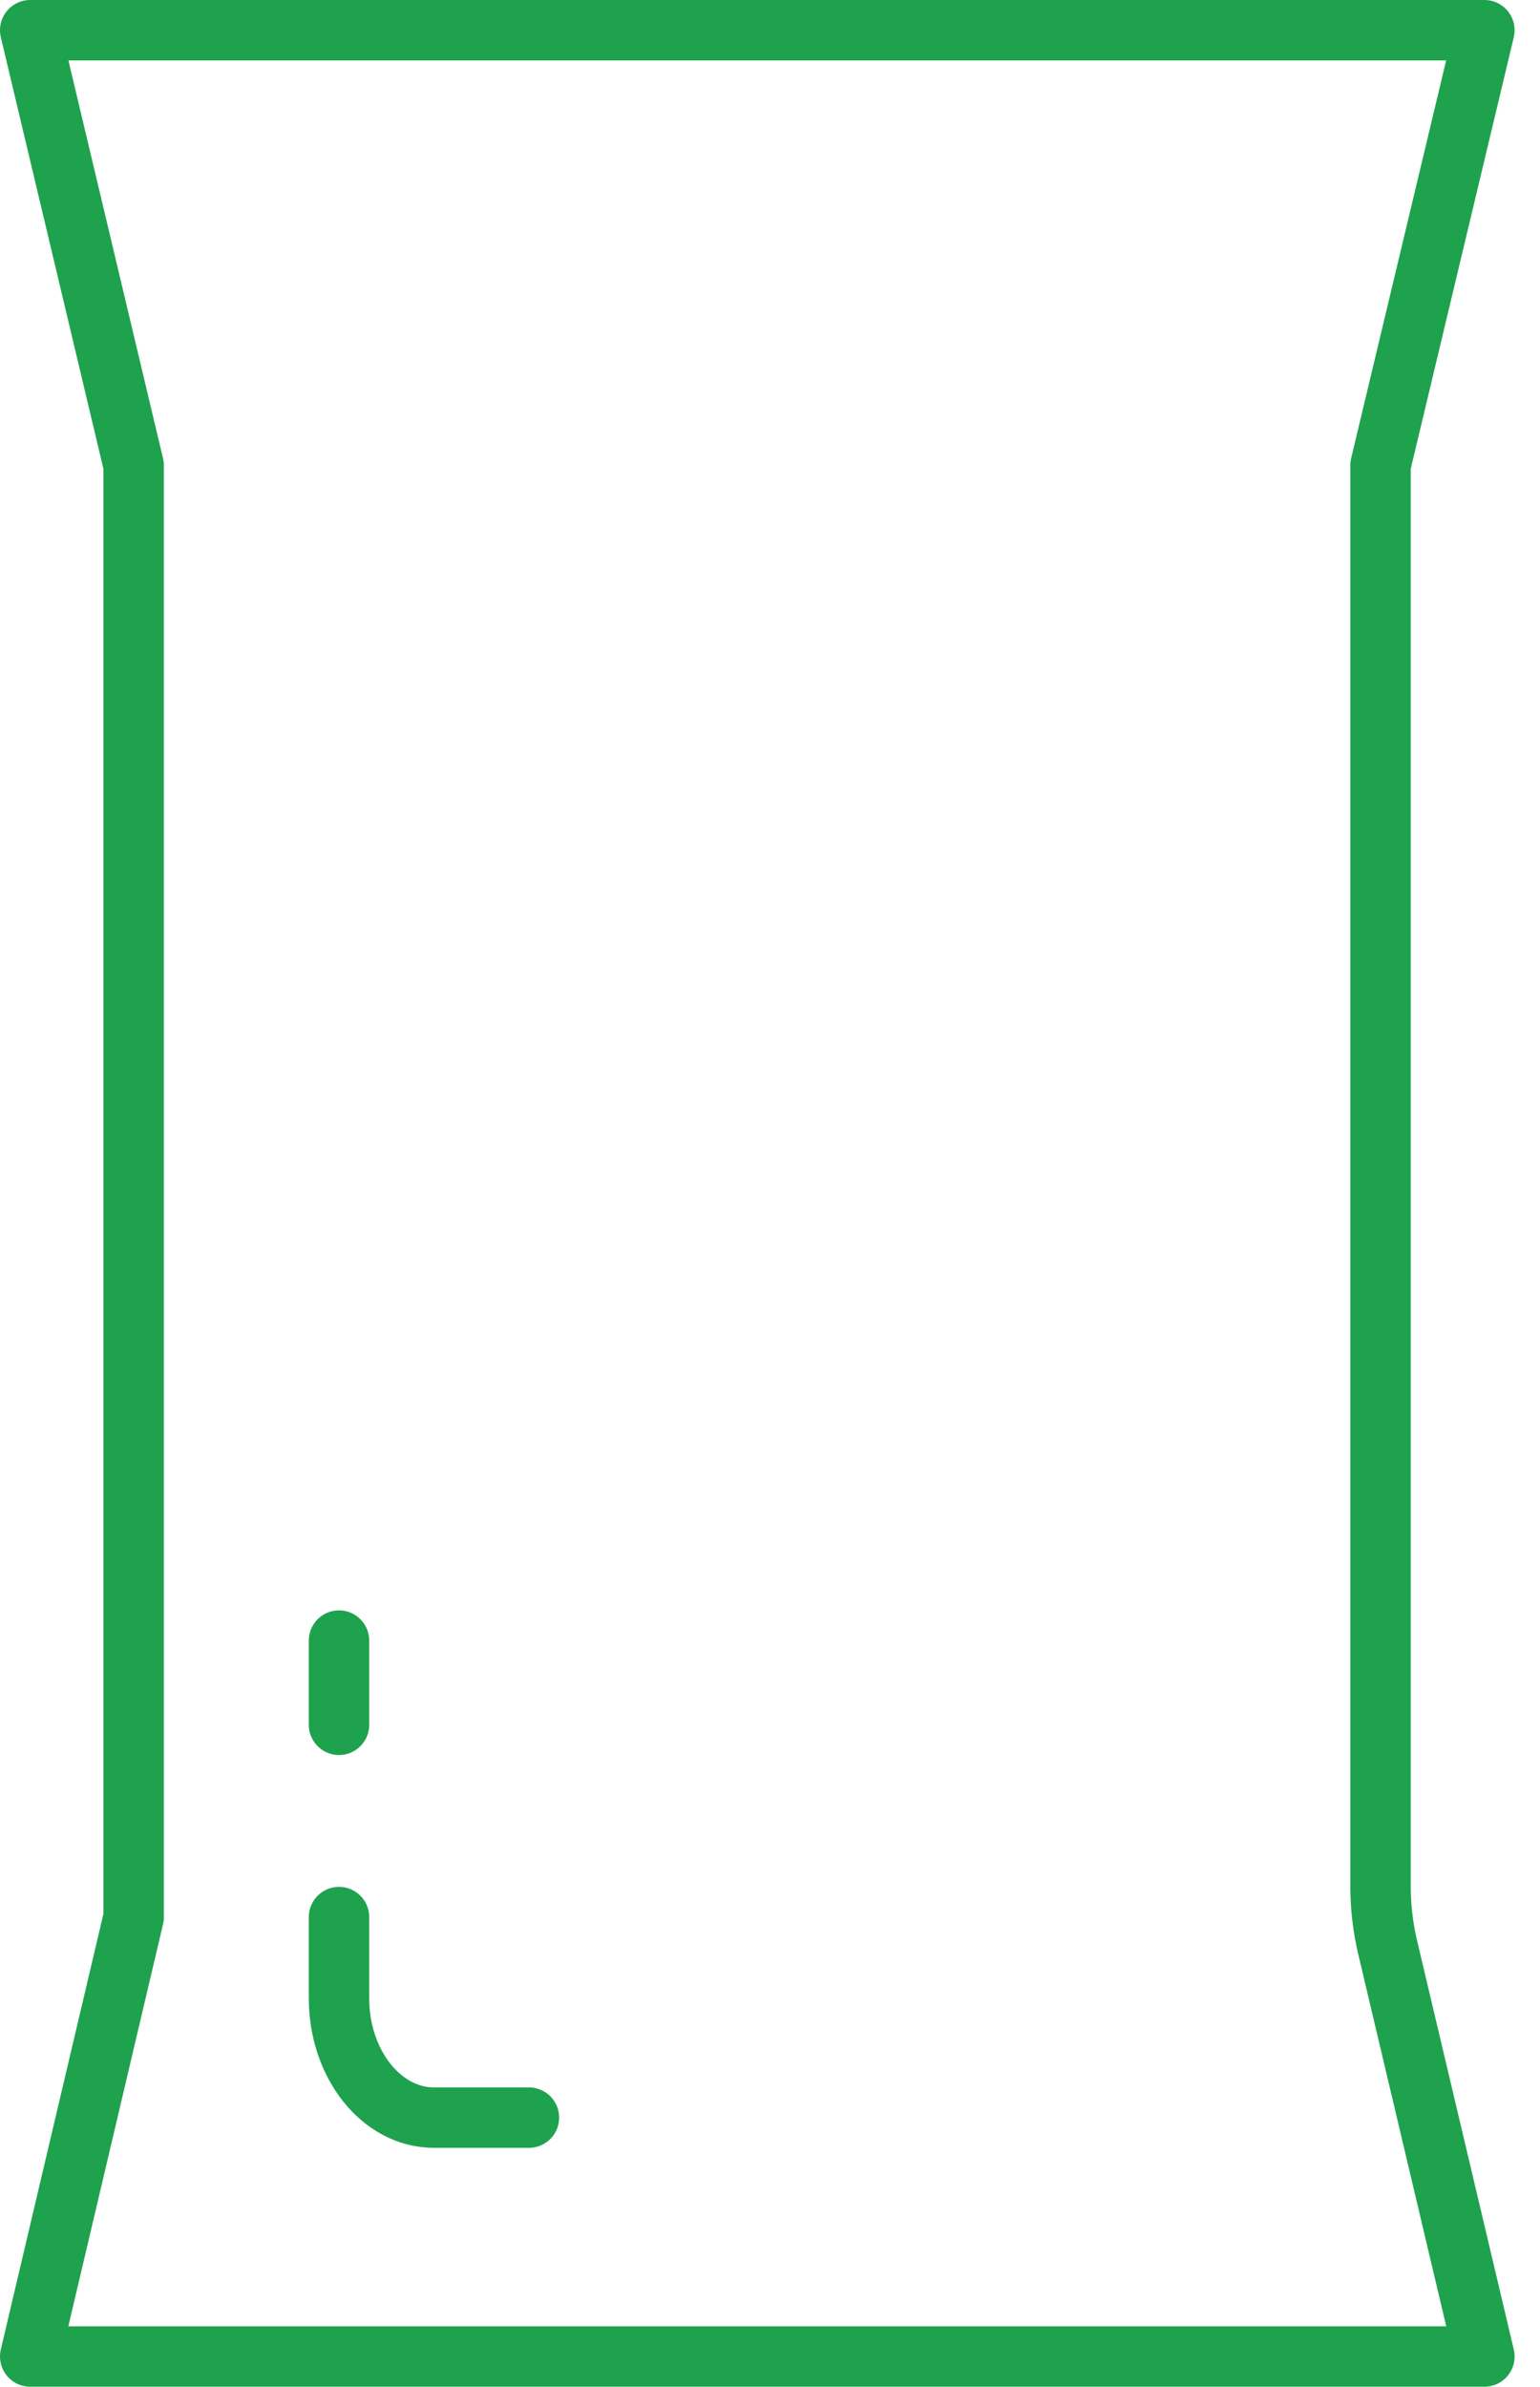
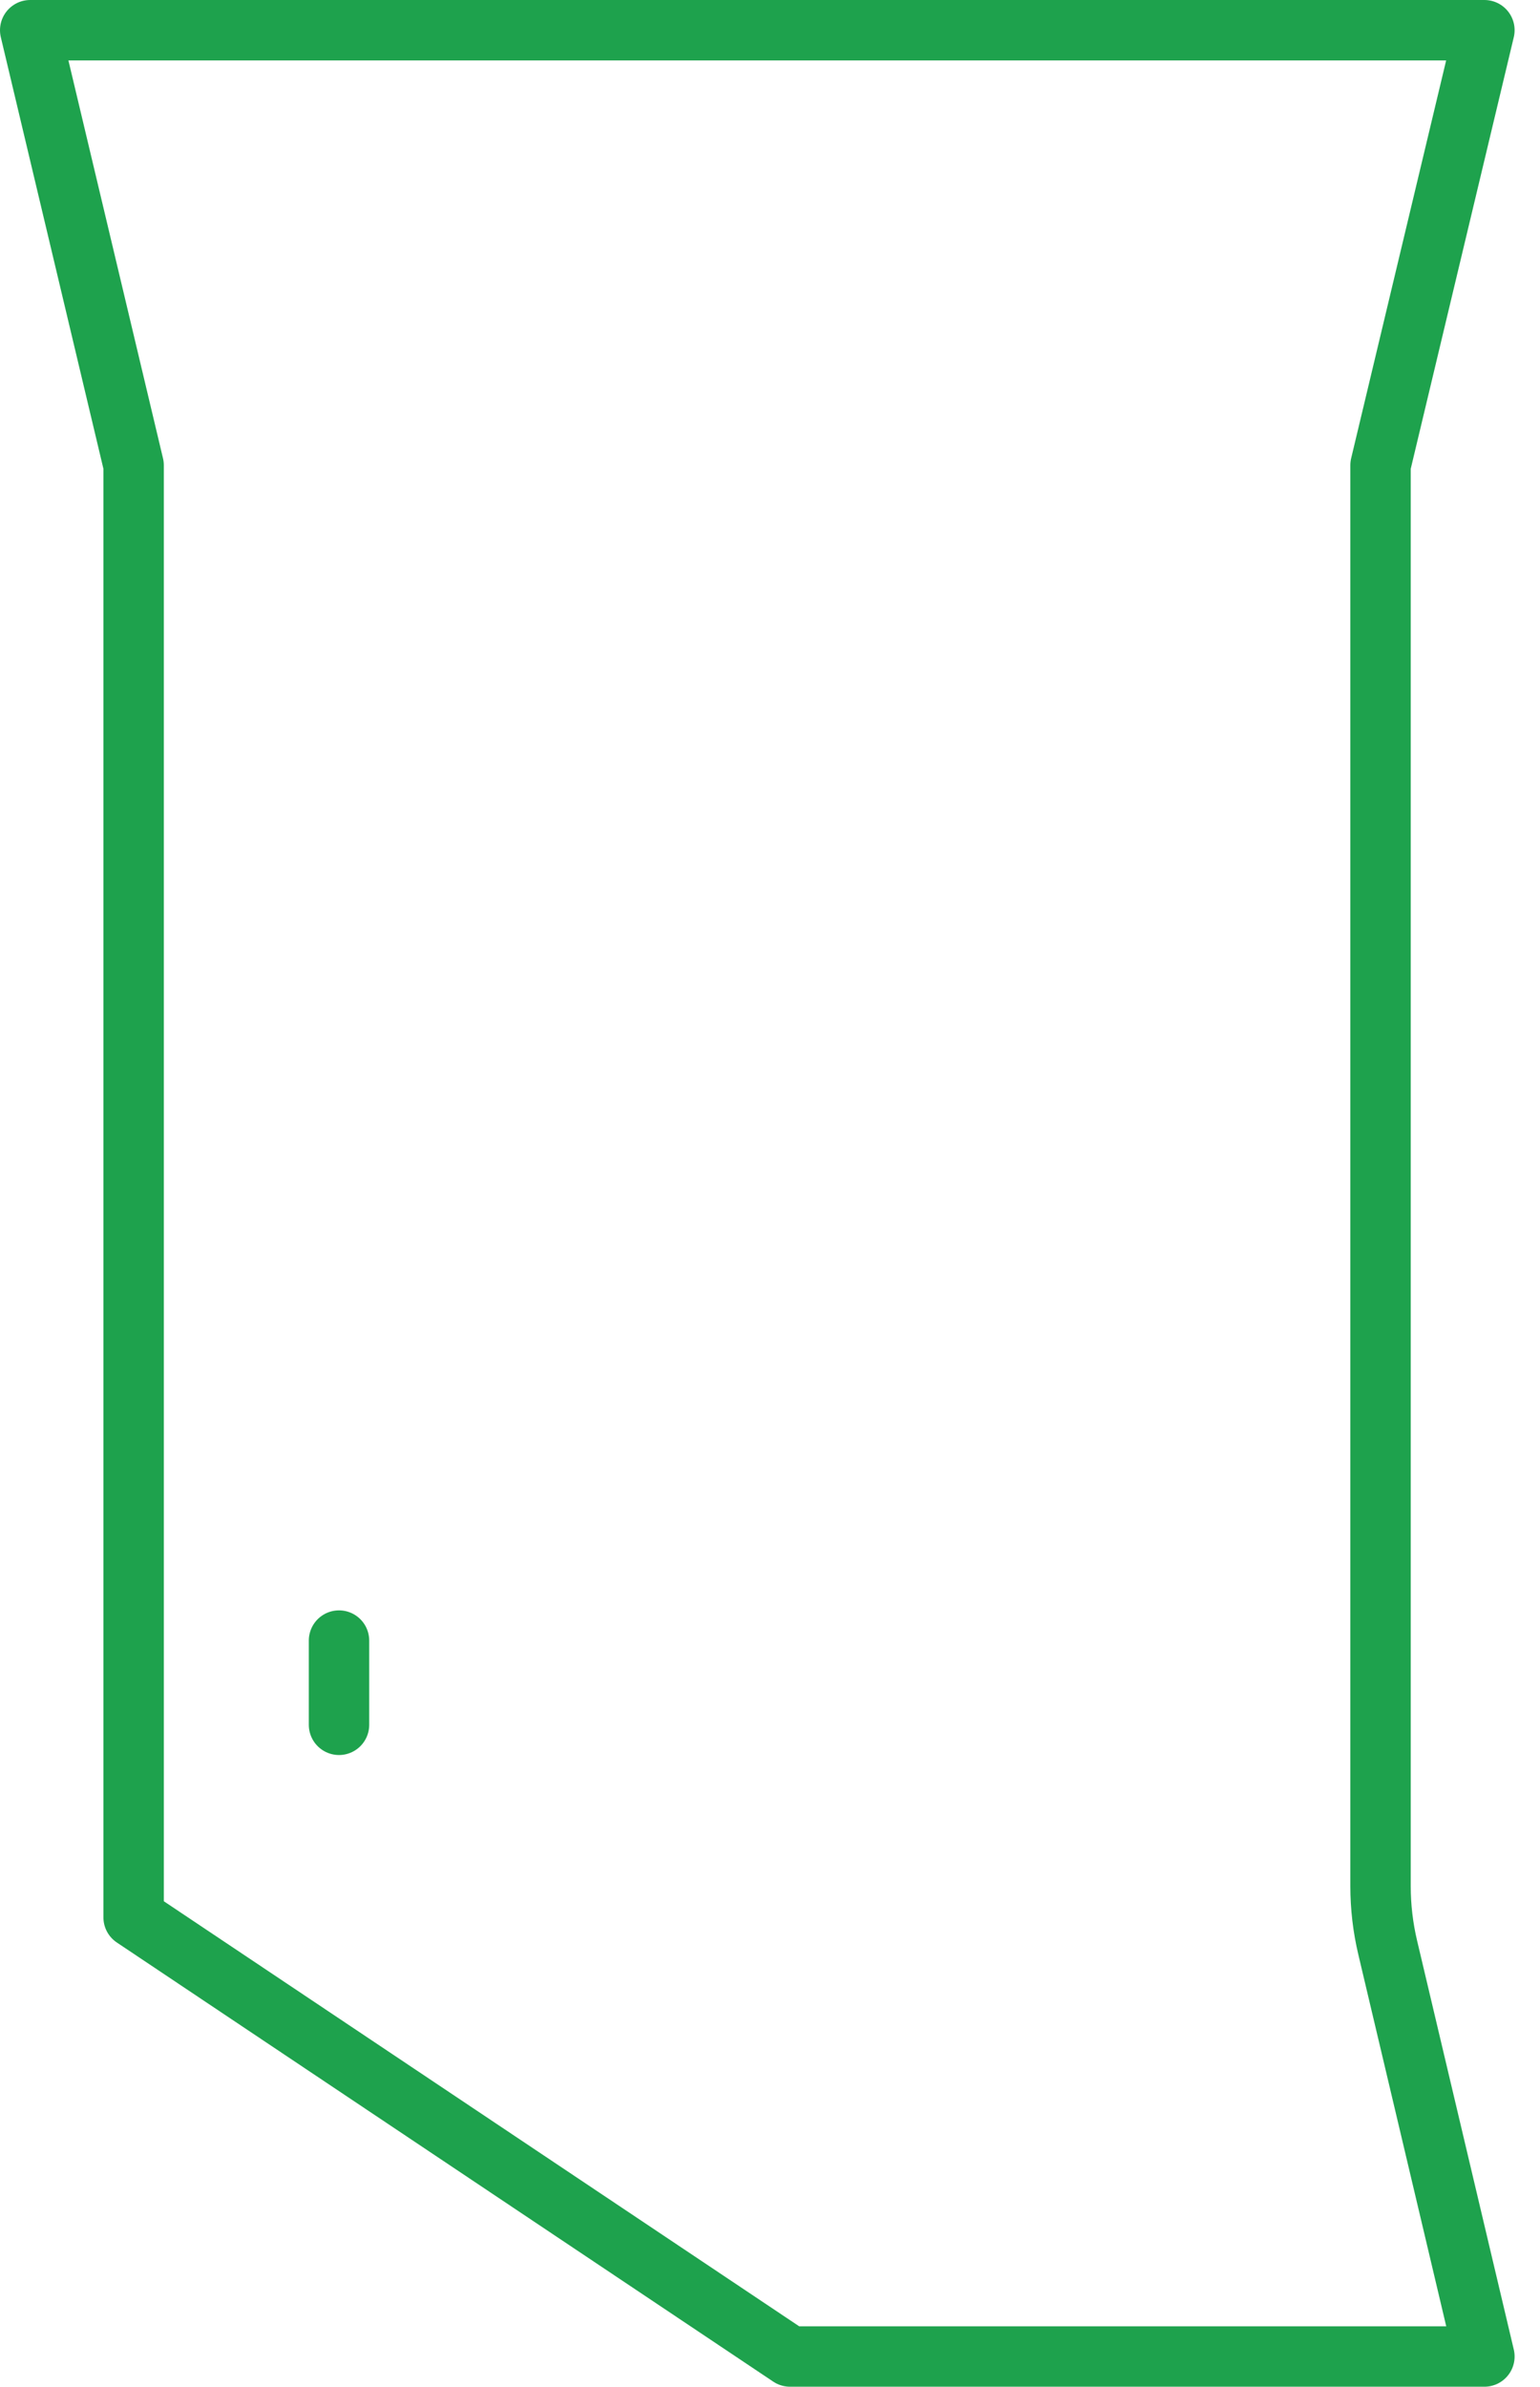
<svg xmlns="http://www.w3.org/2000/svg" width="51" height="79" viewBox="0 0 51 79" fill="none">
-   <path fill-rule="evenodd" clip-rule="evenodd" d="M49.159 78H26.163C23.123 78 3.366 78 1 78L4.425 63.465V15.4L1 1H7.703H15.448C16.382 1 17.88 1 19.263 1C20.218 1 21.119 1 21.739 1H25.08C26.599 1 27.88 1 32.477 1H36.087H49.159L45.719 15.4V62.431C45.719 63.118 45.799 63.803 45.958 64.471L49.159 78Z" stroke="#1EA24D" stroke-width="2" stroke-linecap="round" stroke-linejoin="round" />
-   <path d="M17.517 70.093H14.372C12.636 70.093 11.227 68.324 11.227 66.144V63.455" stroke="#1EA24D" stroke-width="2" stroke-linecap="round" stroke-linejoin="round" />
+   <path fill-rule="evenodd" clip-rule="evenodd" d="M49.159 78H26.163L4.425 63.465V15.4L1 1H7.703H15.448C16.382 1 17.88 1 19.263 1C20.218 1 21.119 1 21.739 1H25.08C26.599 1 27.88 1 32.477 1H36.087H49.159L45.719 15.4V62.431C45.719 63.118 45.799 63.803 45.958 64.471L49.159 78Z" stroke="#1EA24D" stroke-width="2" stroke-linecap="round" stroke-linejoin="round" />
  <path d="M11.227 57.091V54.303" stroke="#1EA24D" stroke-width="2" stroke-linecap="round" stroke-linejoin="round" />
</svg>